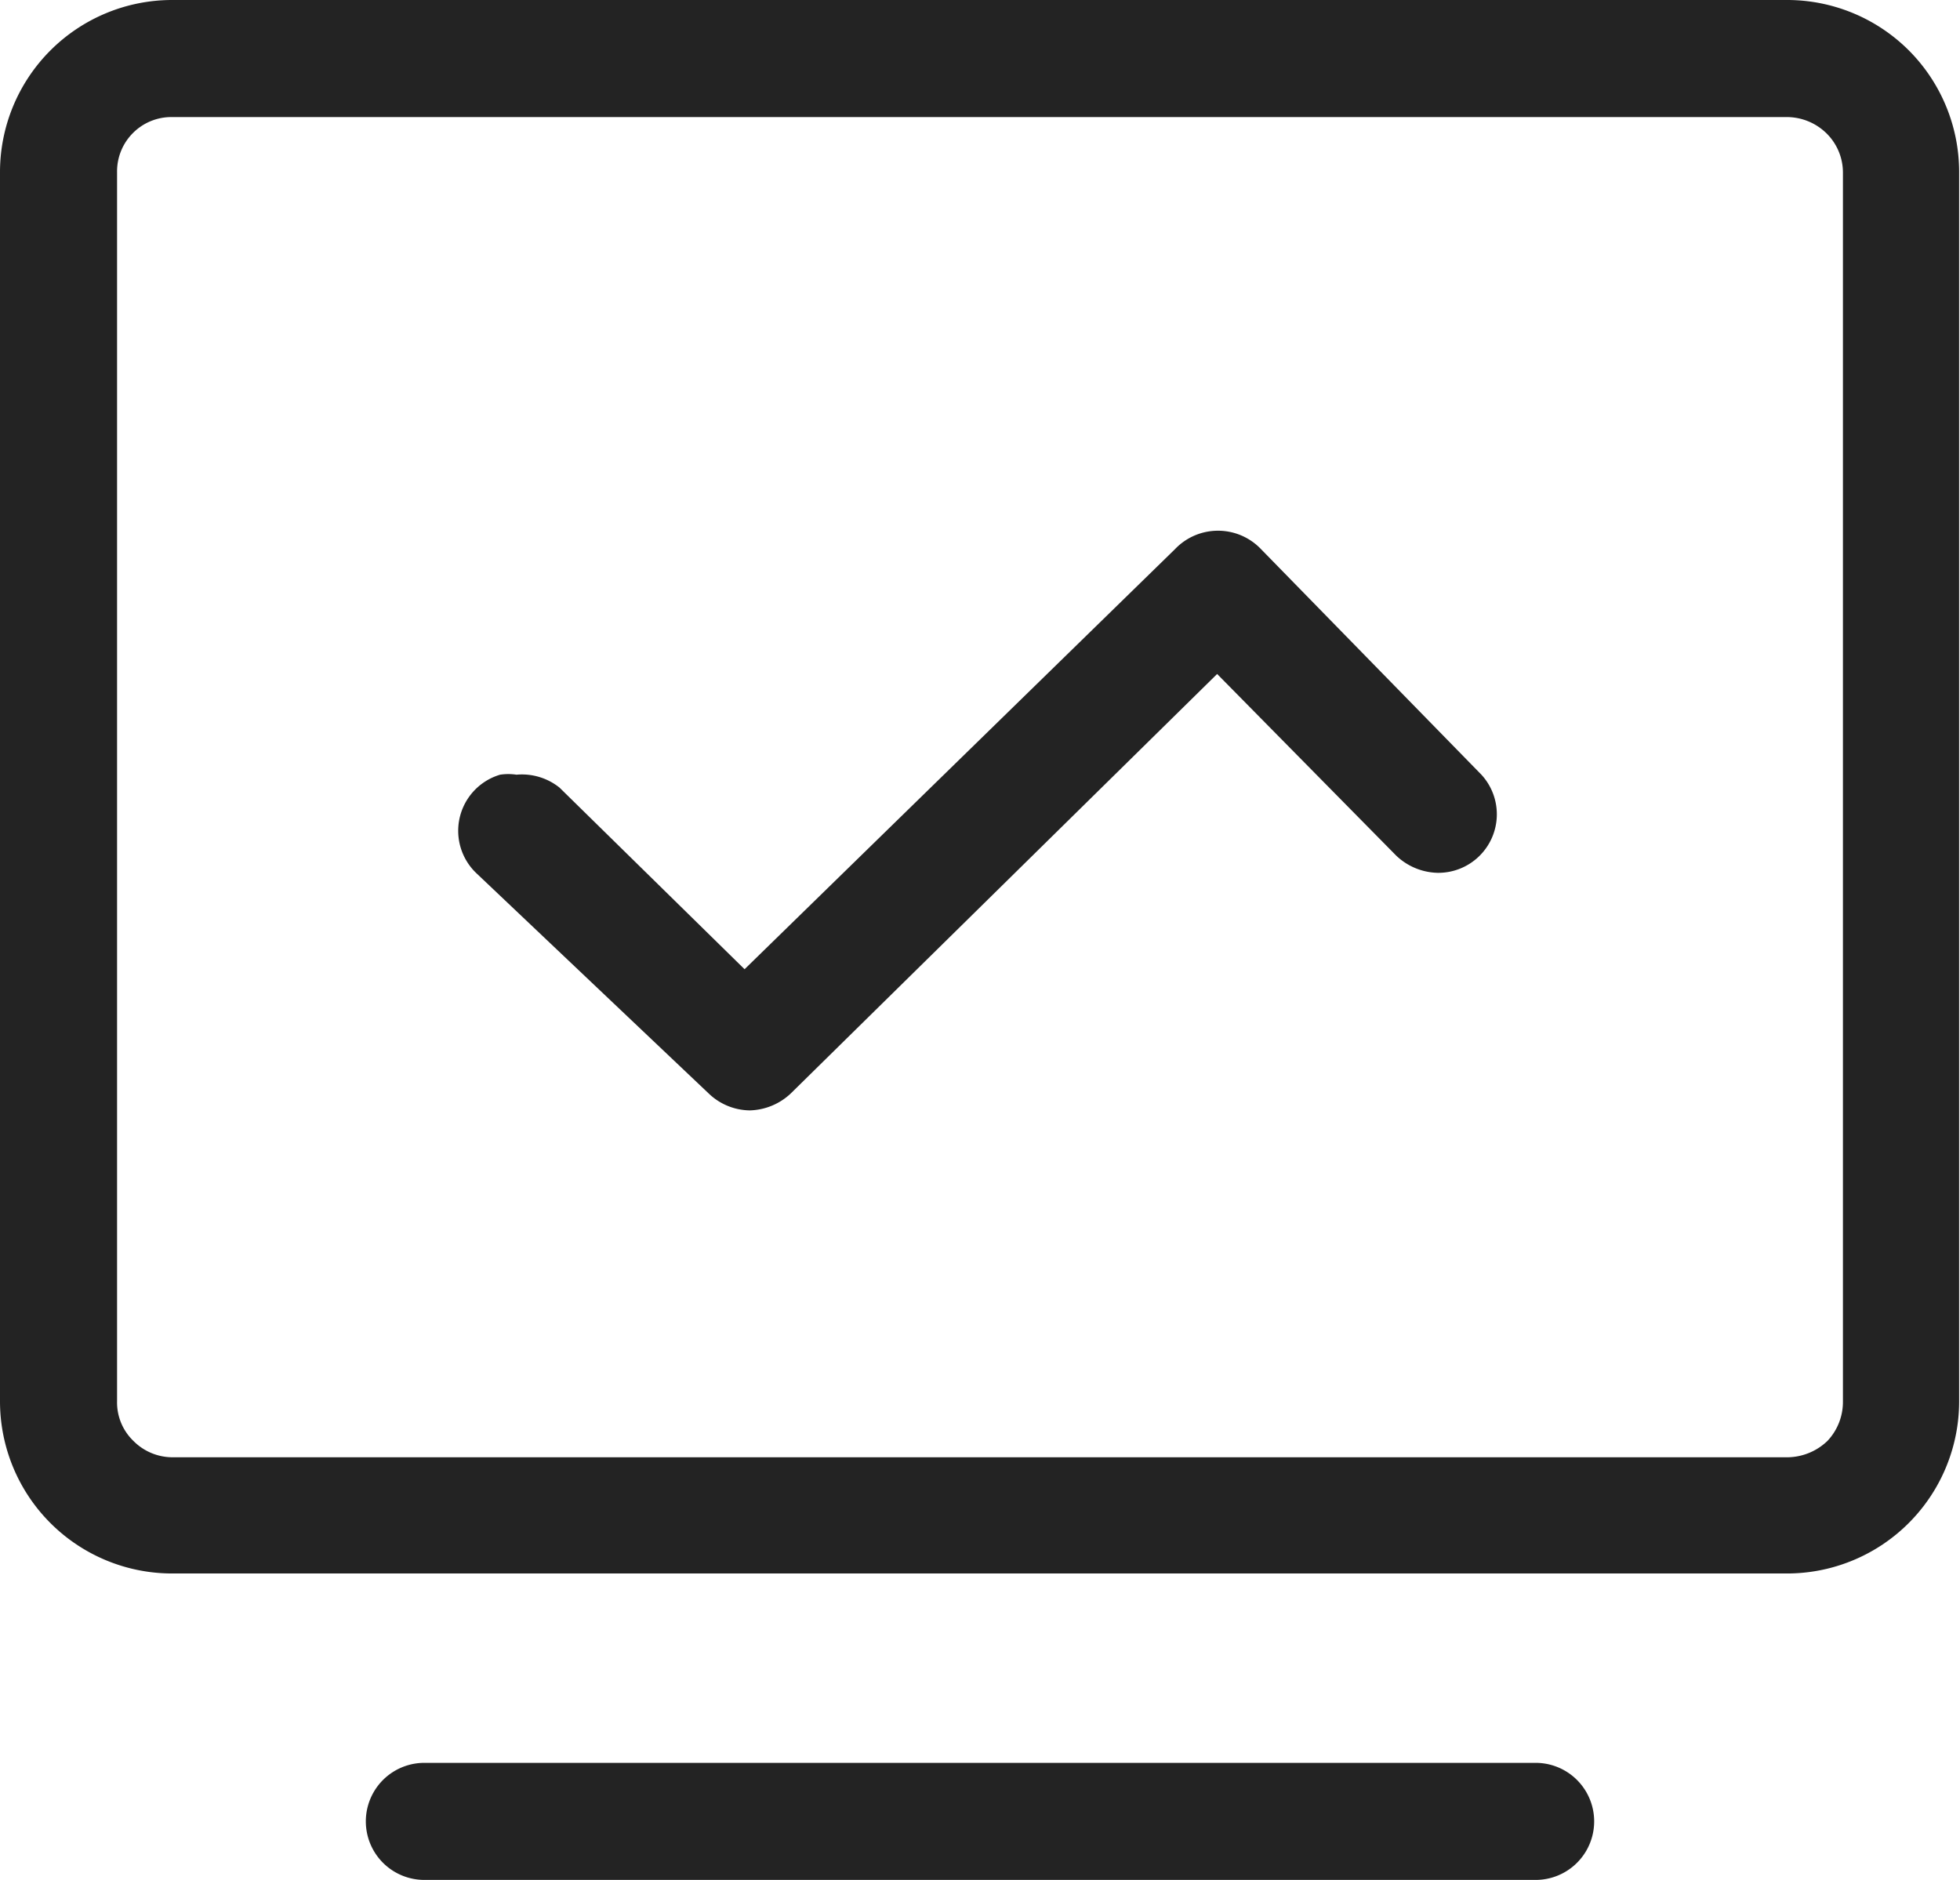
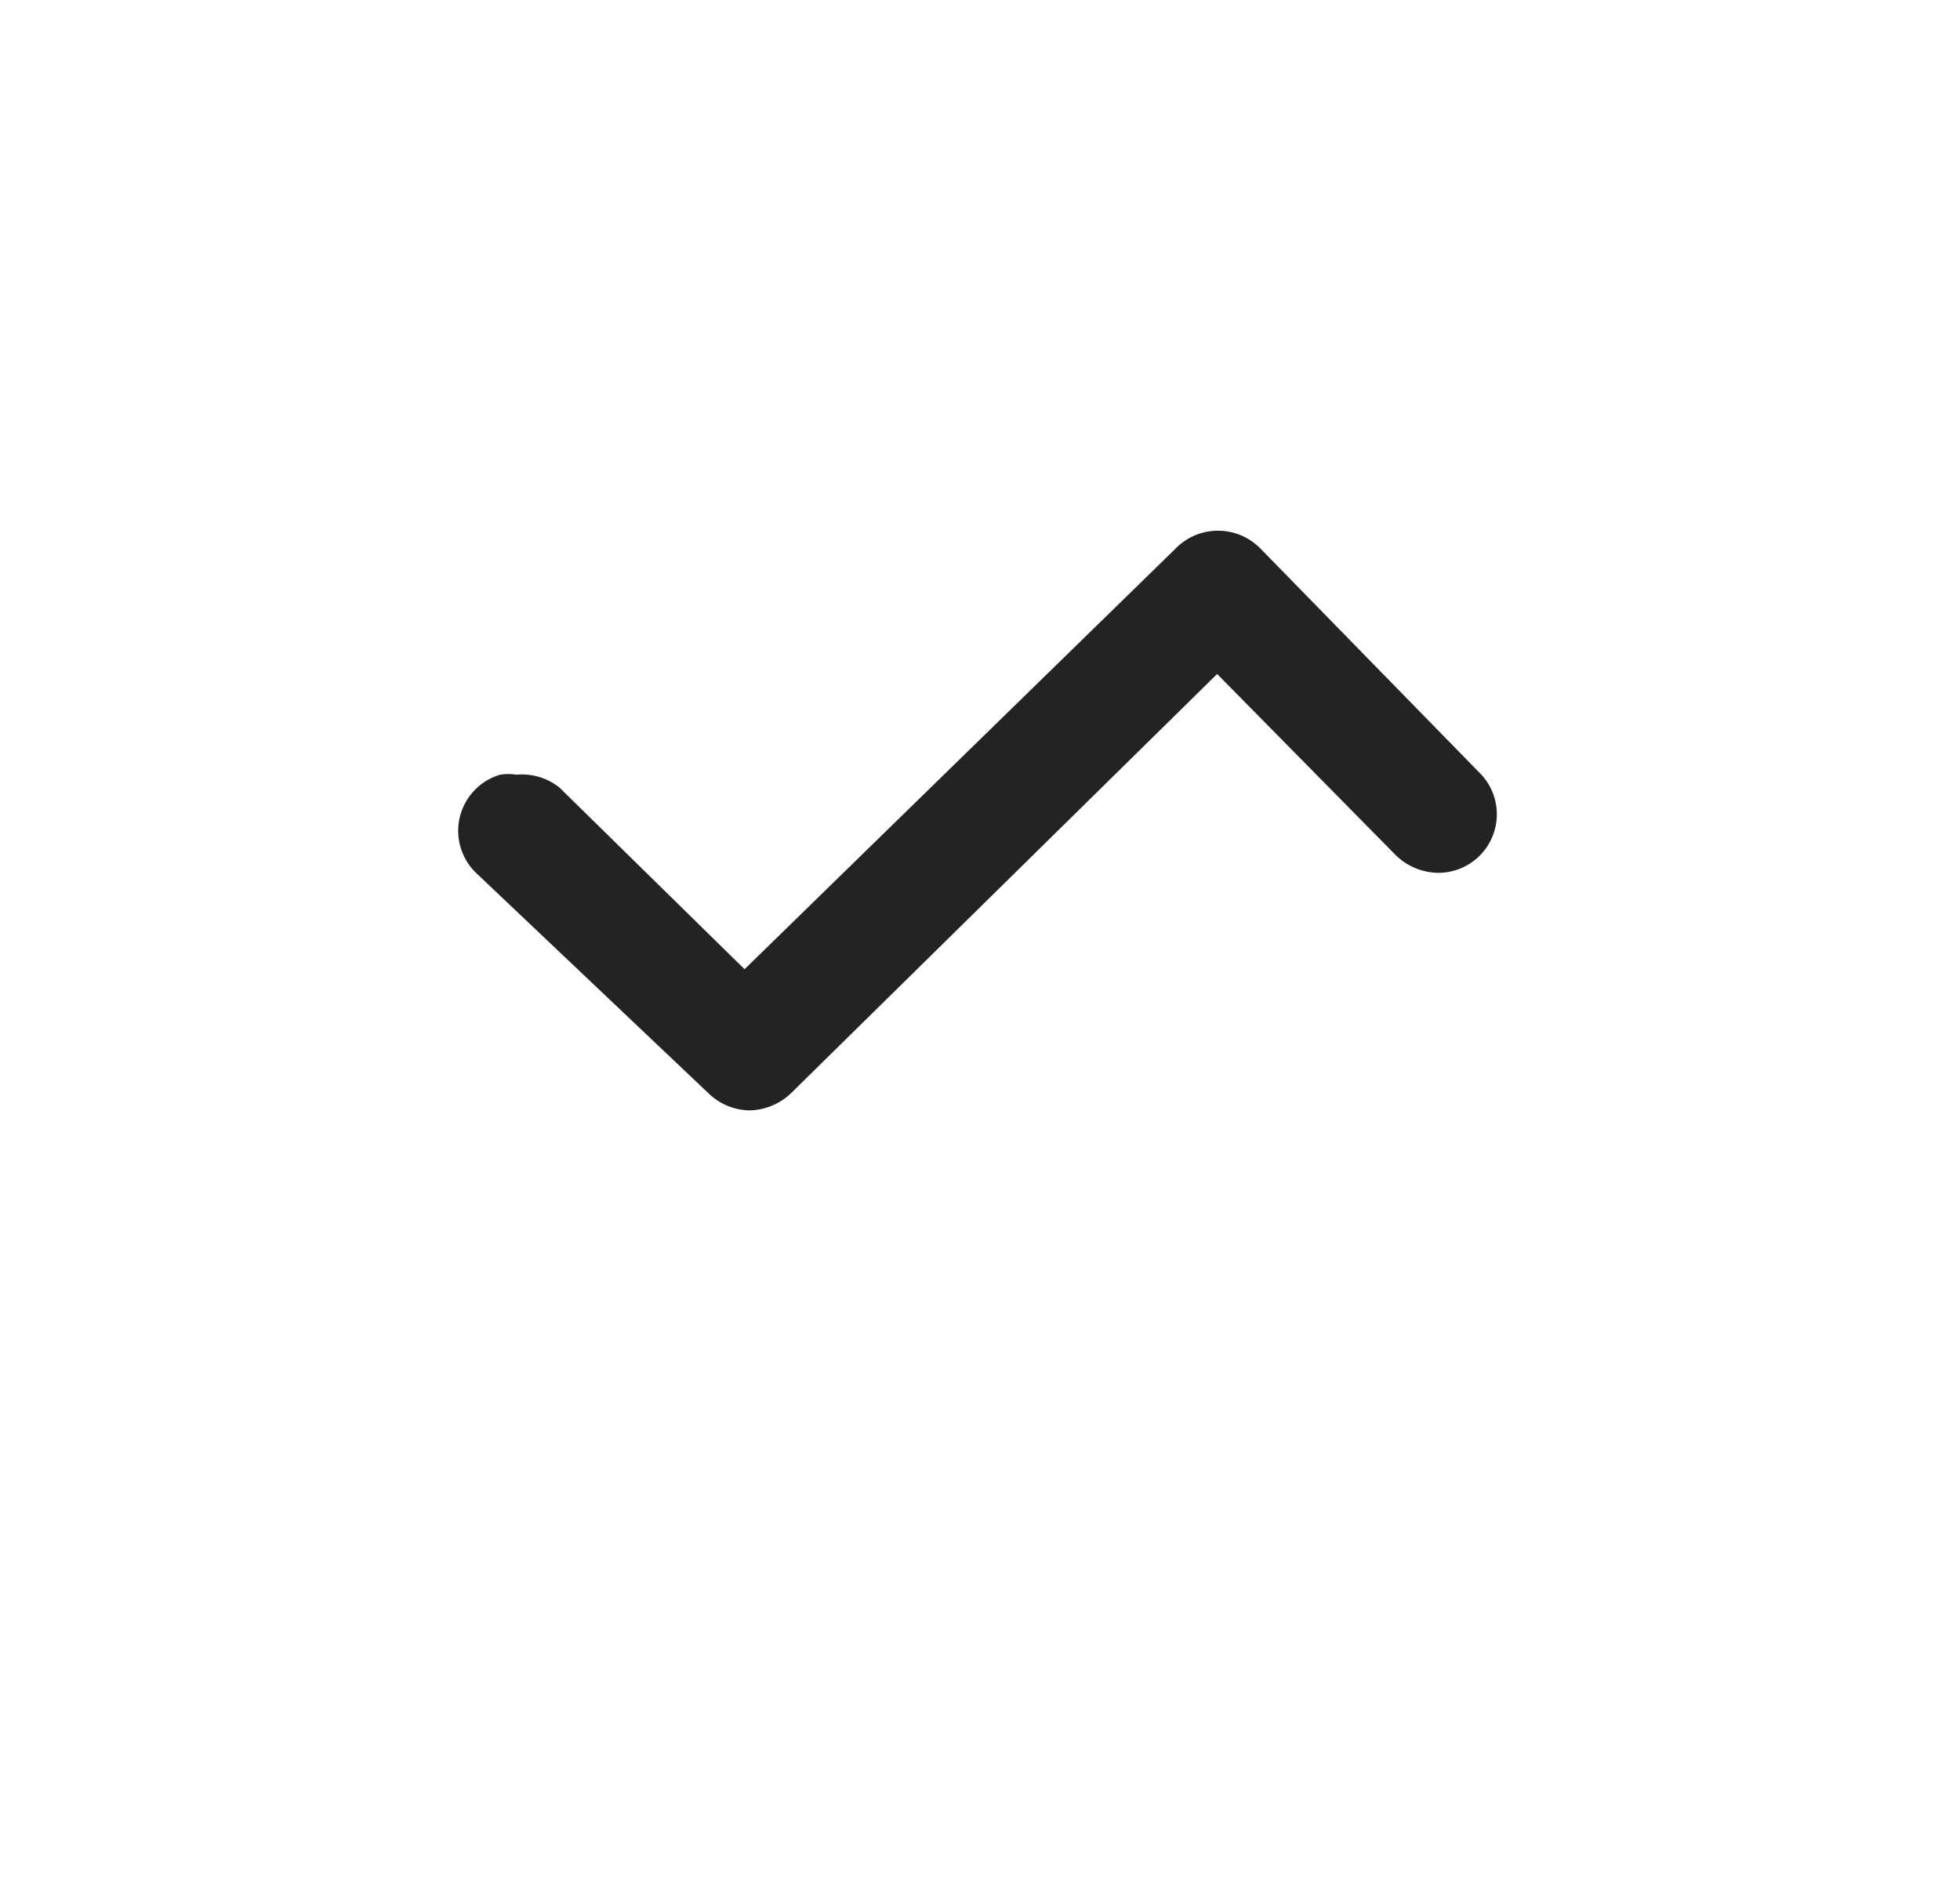
<svg xmlns="http://www.w3.org/2000/svg" viewBox="0 0 22.77 21.84">
  <defs>
    <style>.cls-1{fill:#232323;}</style>
  </defs>
  <g id="图层_2" data-name="图层 2">
    <g id="图层_1-2" data-name="图层 1">
      <path class="cls-1" d="M14.65,6.38a.69.69,0,0,0-1,0l-5,4.88L6.5,9.15A.7.7,0,0,0,6,9a.63.63,0,0,0-.19,0,.68.68,0,0,0-.27,1.15l2.7,2.56a.7.7,0,0,0,.47.19.72.72,0,0,0,.48-.2l4.95-4.87,2.08,2.11a.72.72,0,0,0,.48.2h0A.68.68,0,0,0,17.21,9Z" />
-       <path class="cls-1" d="M20.77,0H2A2,2,0,0,0,0,2V16.28a2,2,0,0,0,2,2H20.76a2,2,0,0,0,2-2V2A2,2,0,0,0,22.18.59,2,2,0,0,0,20.77,0Zm.46,16.74a.68.68,0,0,1-.46.19H2a.64.64,0,0,1-.45-.19.62.62,0,0,1-.19-.46V2a.63.63,0,0,1,.18-.45A.63.63,0,0,1,2,1.36H20.76a.66.66,0,0,1,.46.19.64.64,0,0,1,.19.45V16.28A.66.66,0,0,1,21.23,16.74Z" />
-       <path class="cls-1" d="M17.84,20.48H4.93a.68.68,0,0,0,0,1.36H17.84a.68.68,0,0,0,0-1.36Z" />
    </g>
  </g>
</svg>